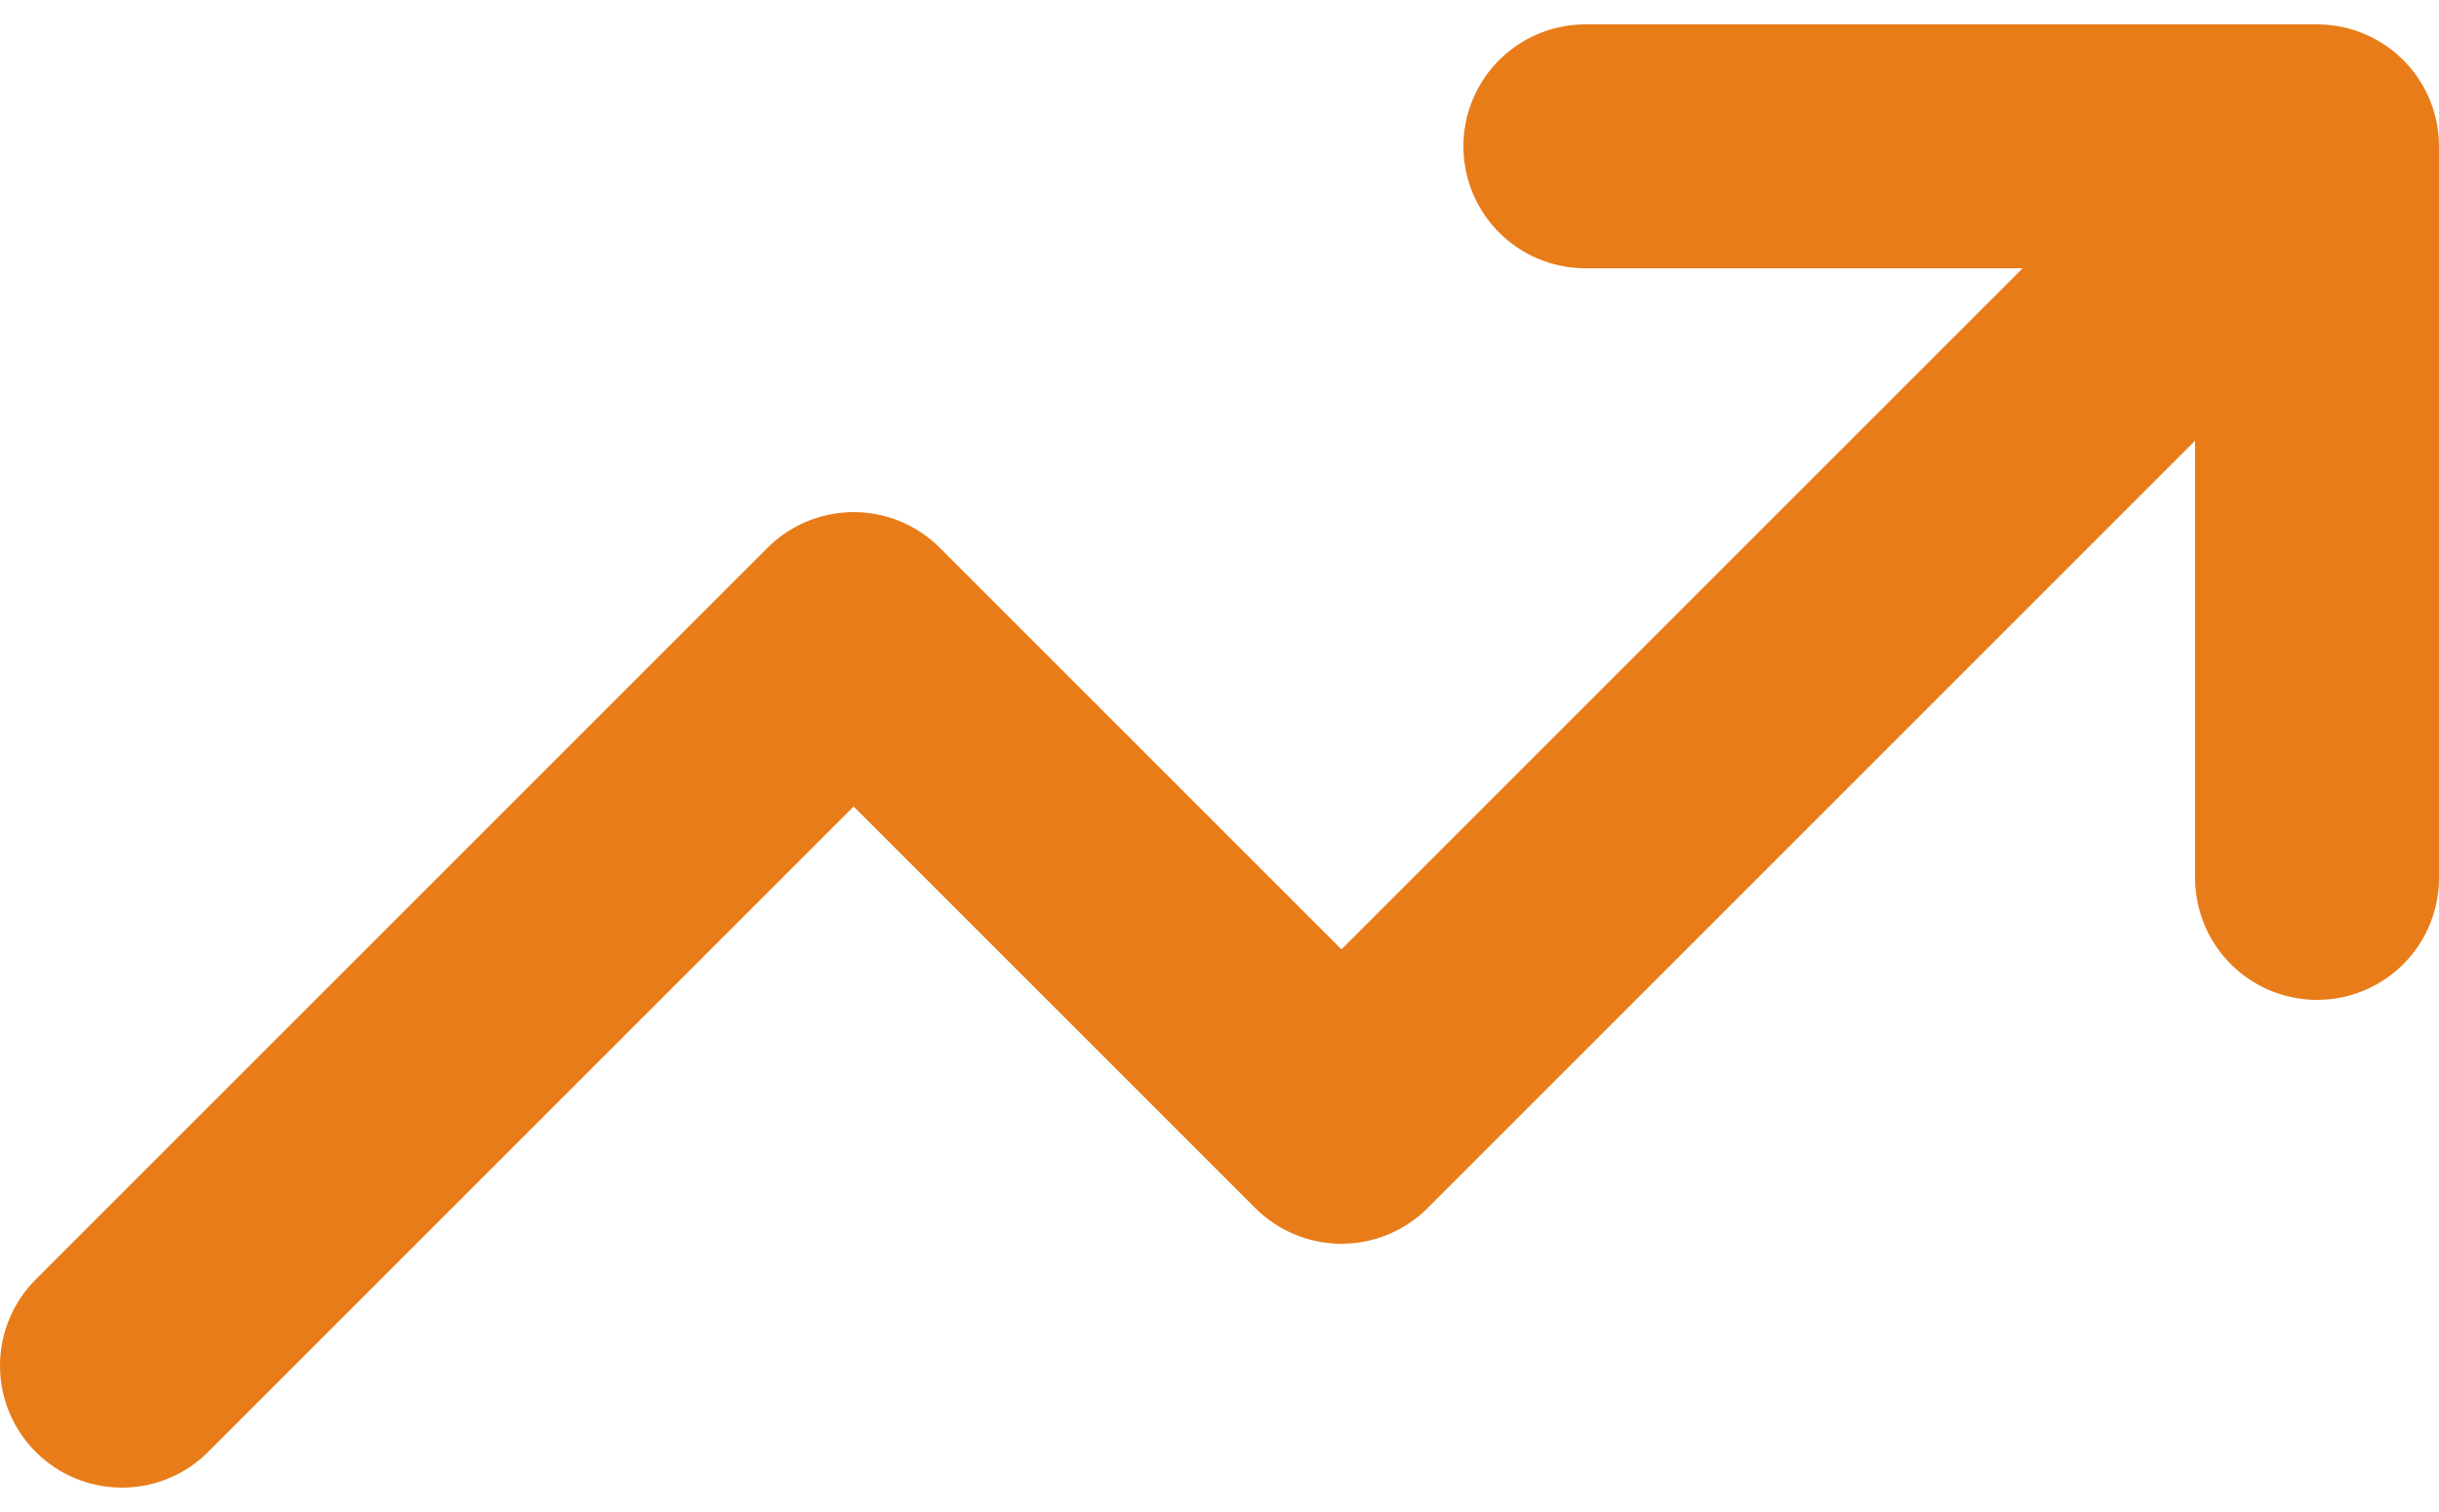
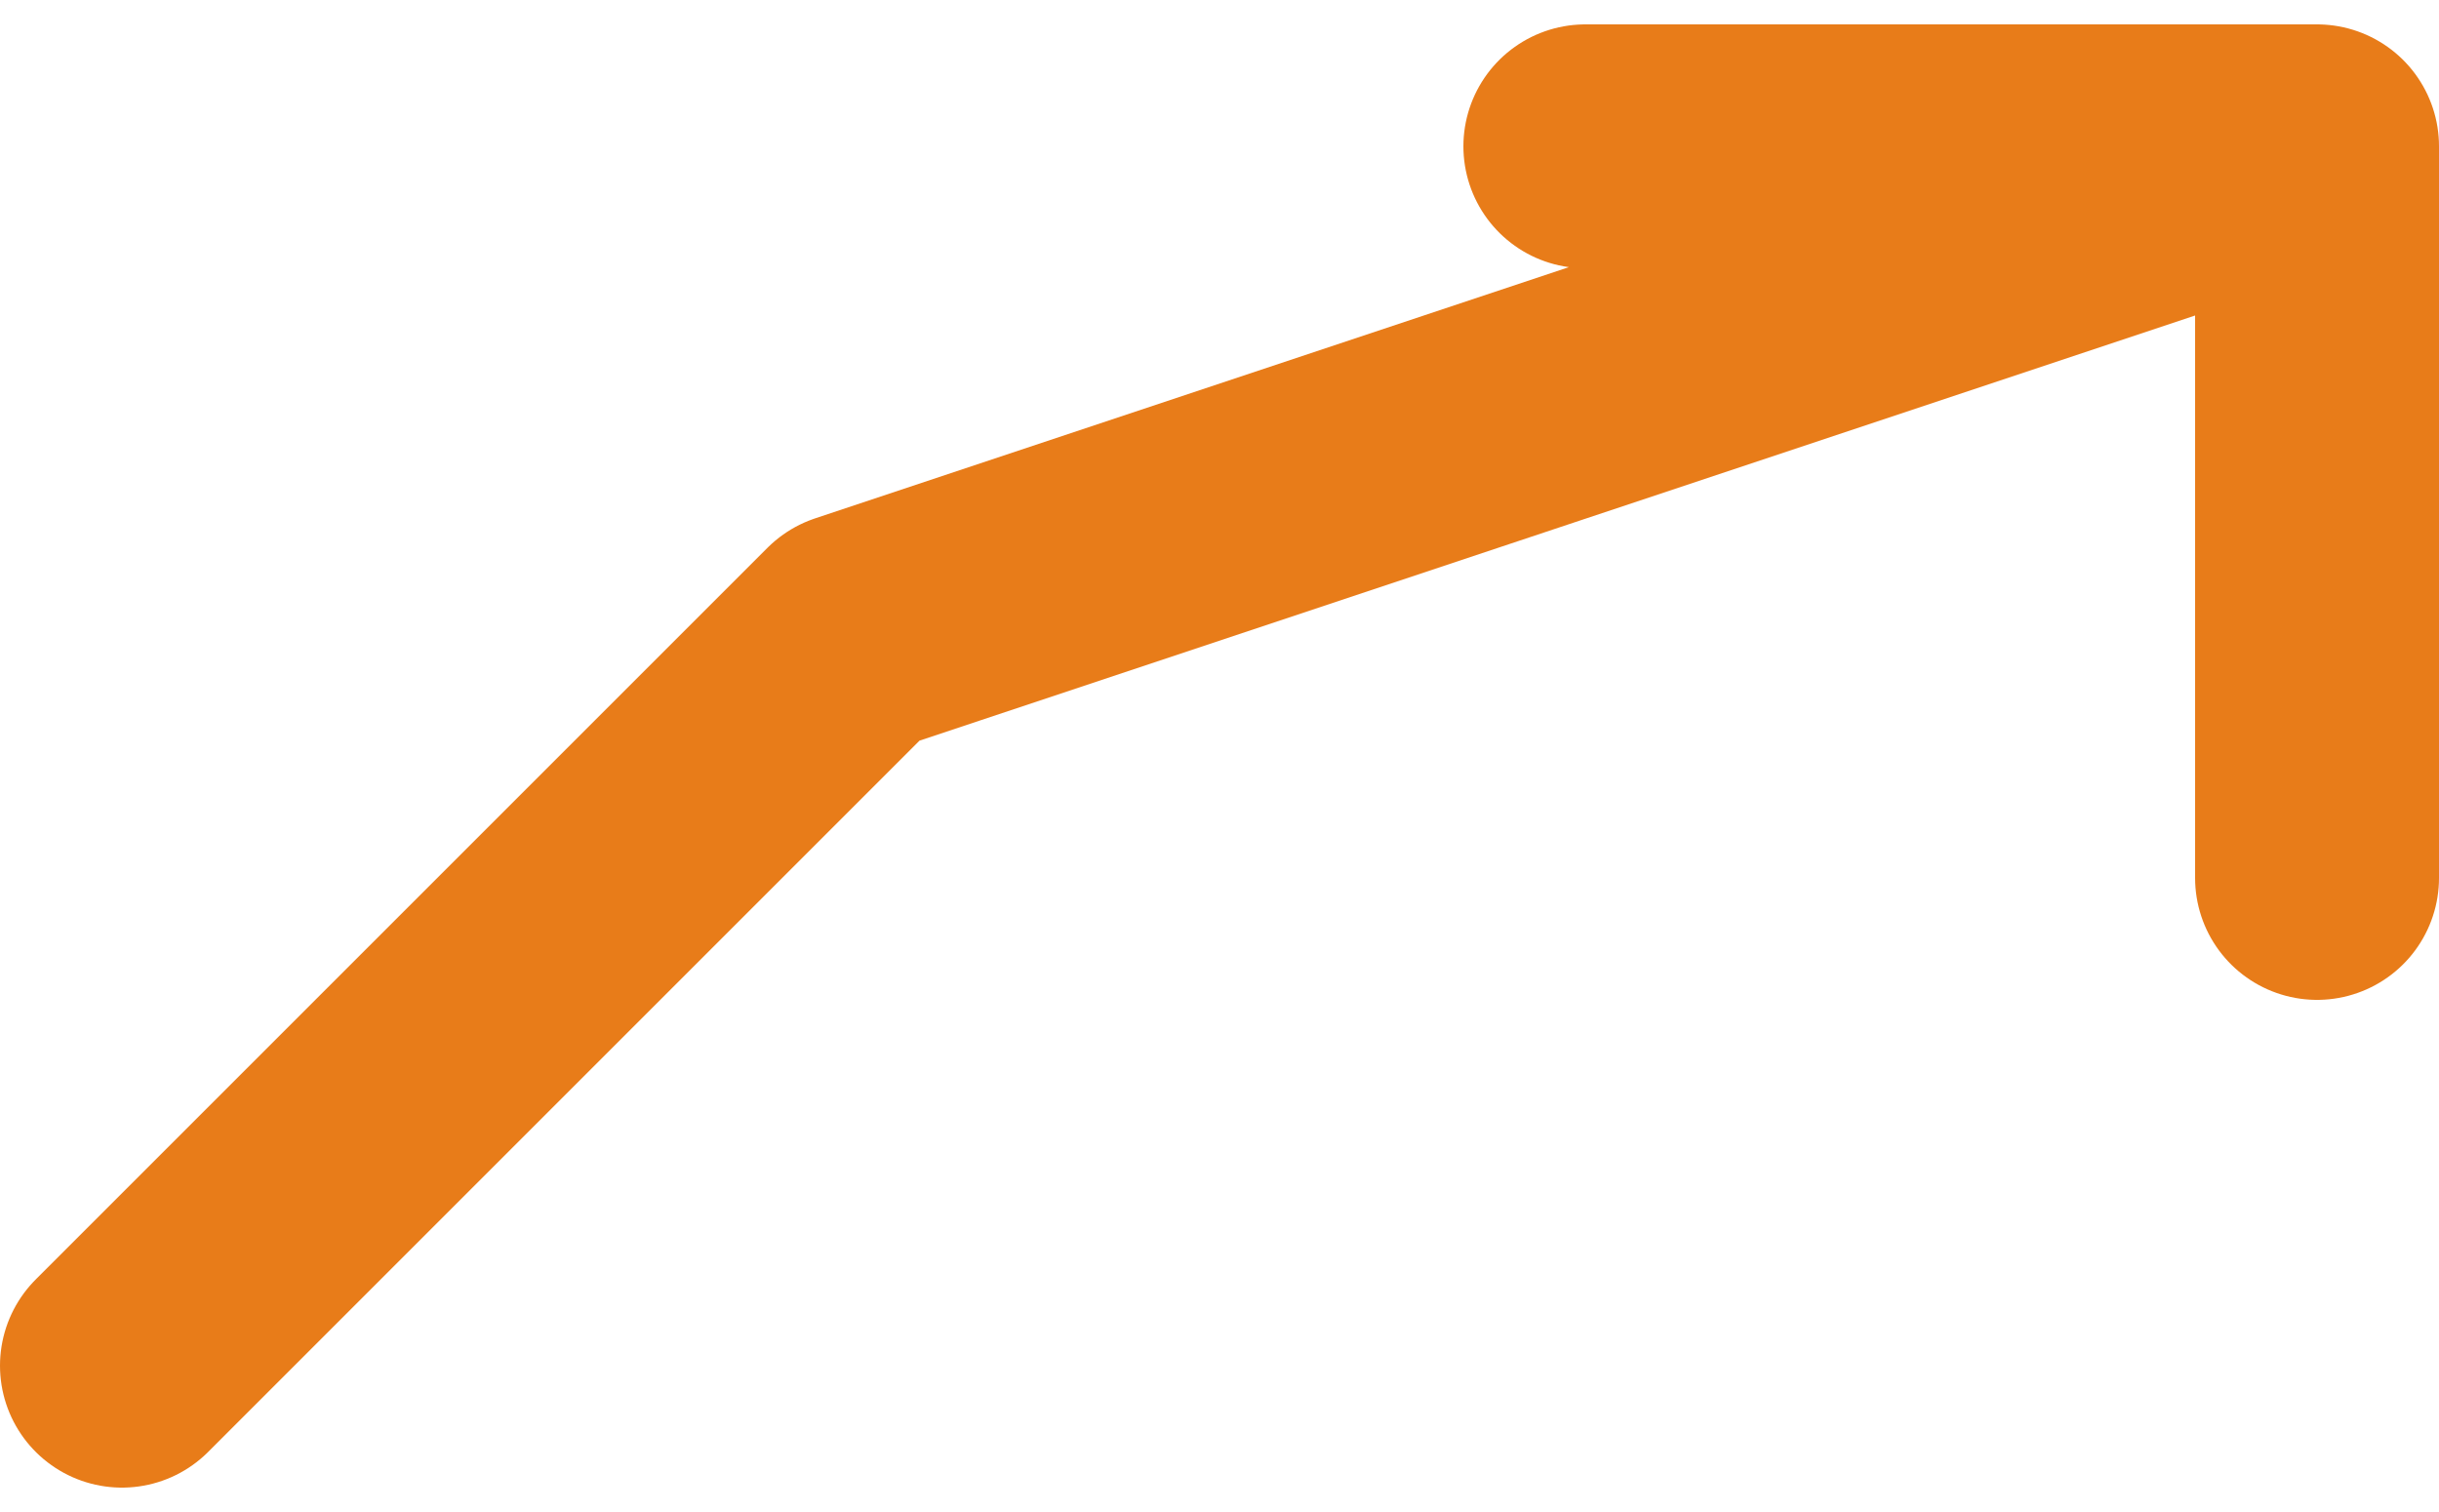
<svg xmlns="http://www.w3.org/2000/svg" width="50" height="31" viewBox="0 0 50 31" fill="none">
-   <path d="M47.5 3L27.5 23L17.5 13L2.5 28M47.5 3H32.5M47.5 3V18" stroke="#E87C19" stroke-width="5" stroke-linecap="round" stroke-linejoin="round" />
+   <path d="M47.5 3L17.5 13L2.5 28M47.5 3H32.5M47.5 3V18" stroke="#E87C19" stroke-width="5" stroke-linecap="round" stroke-linejoin="round" />
</svg>